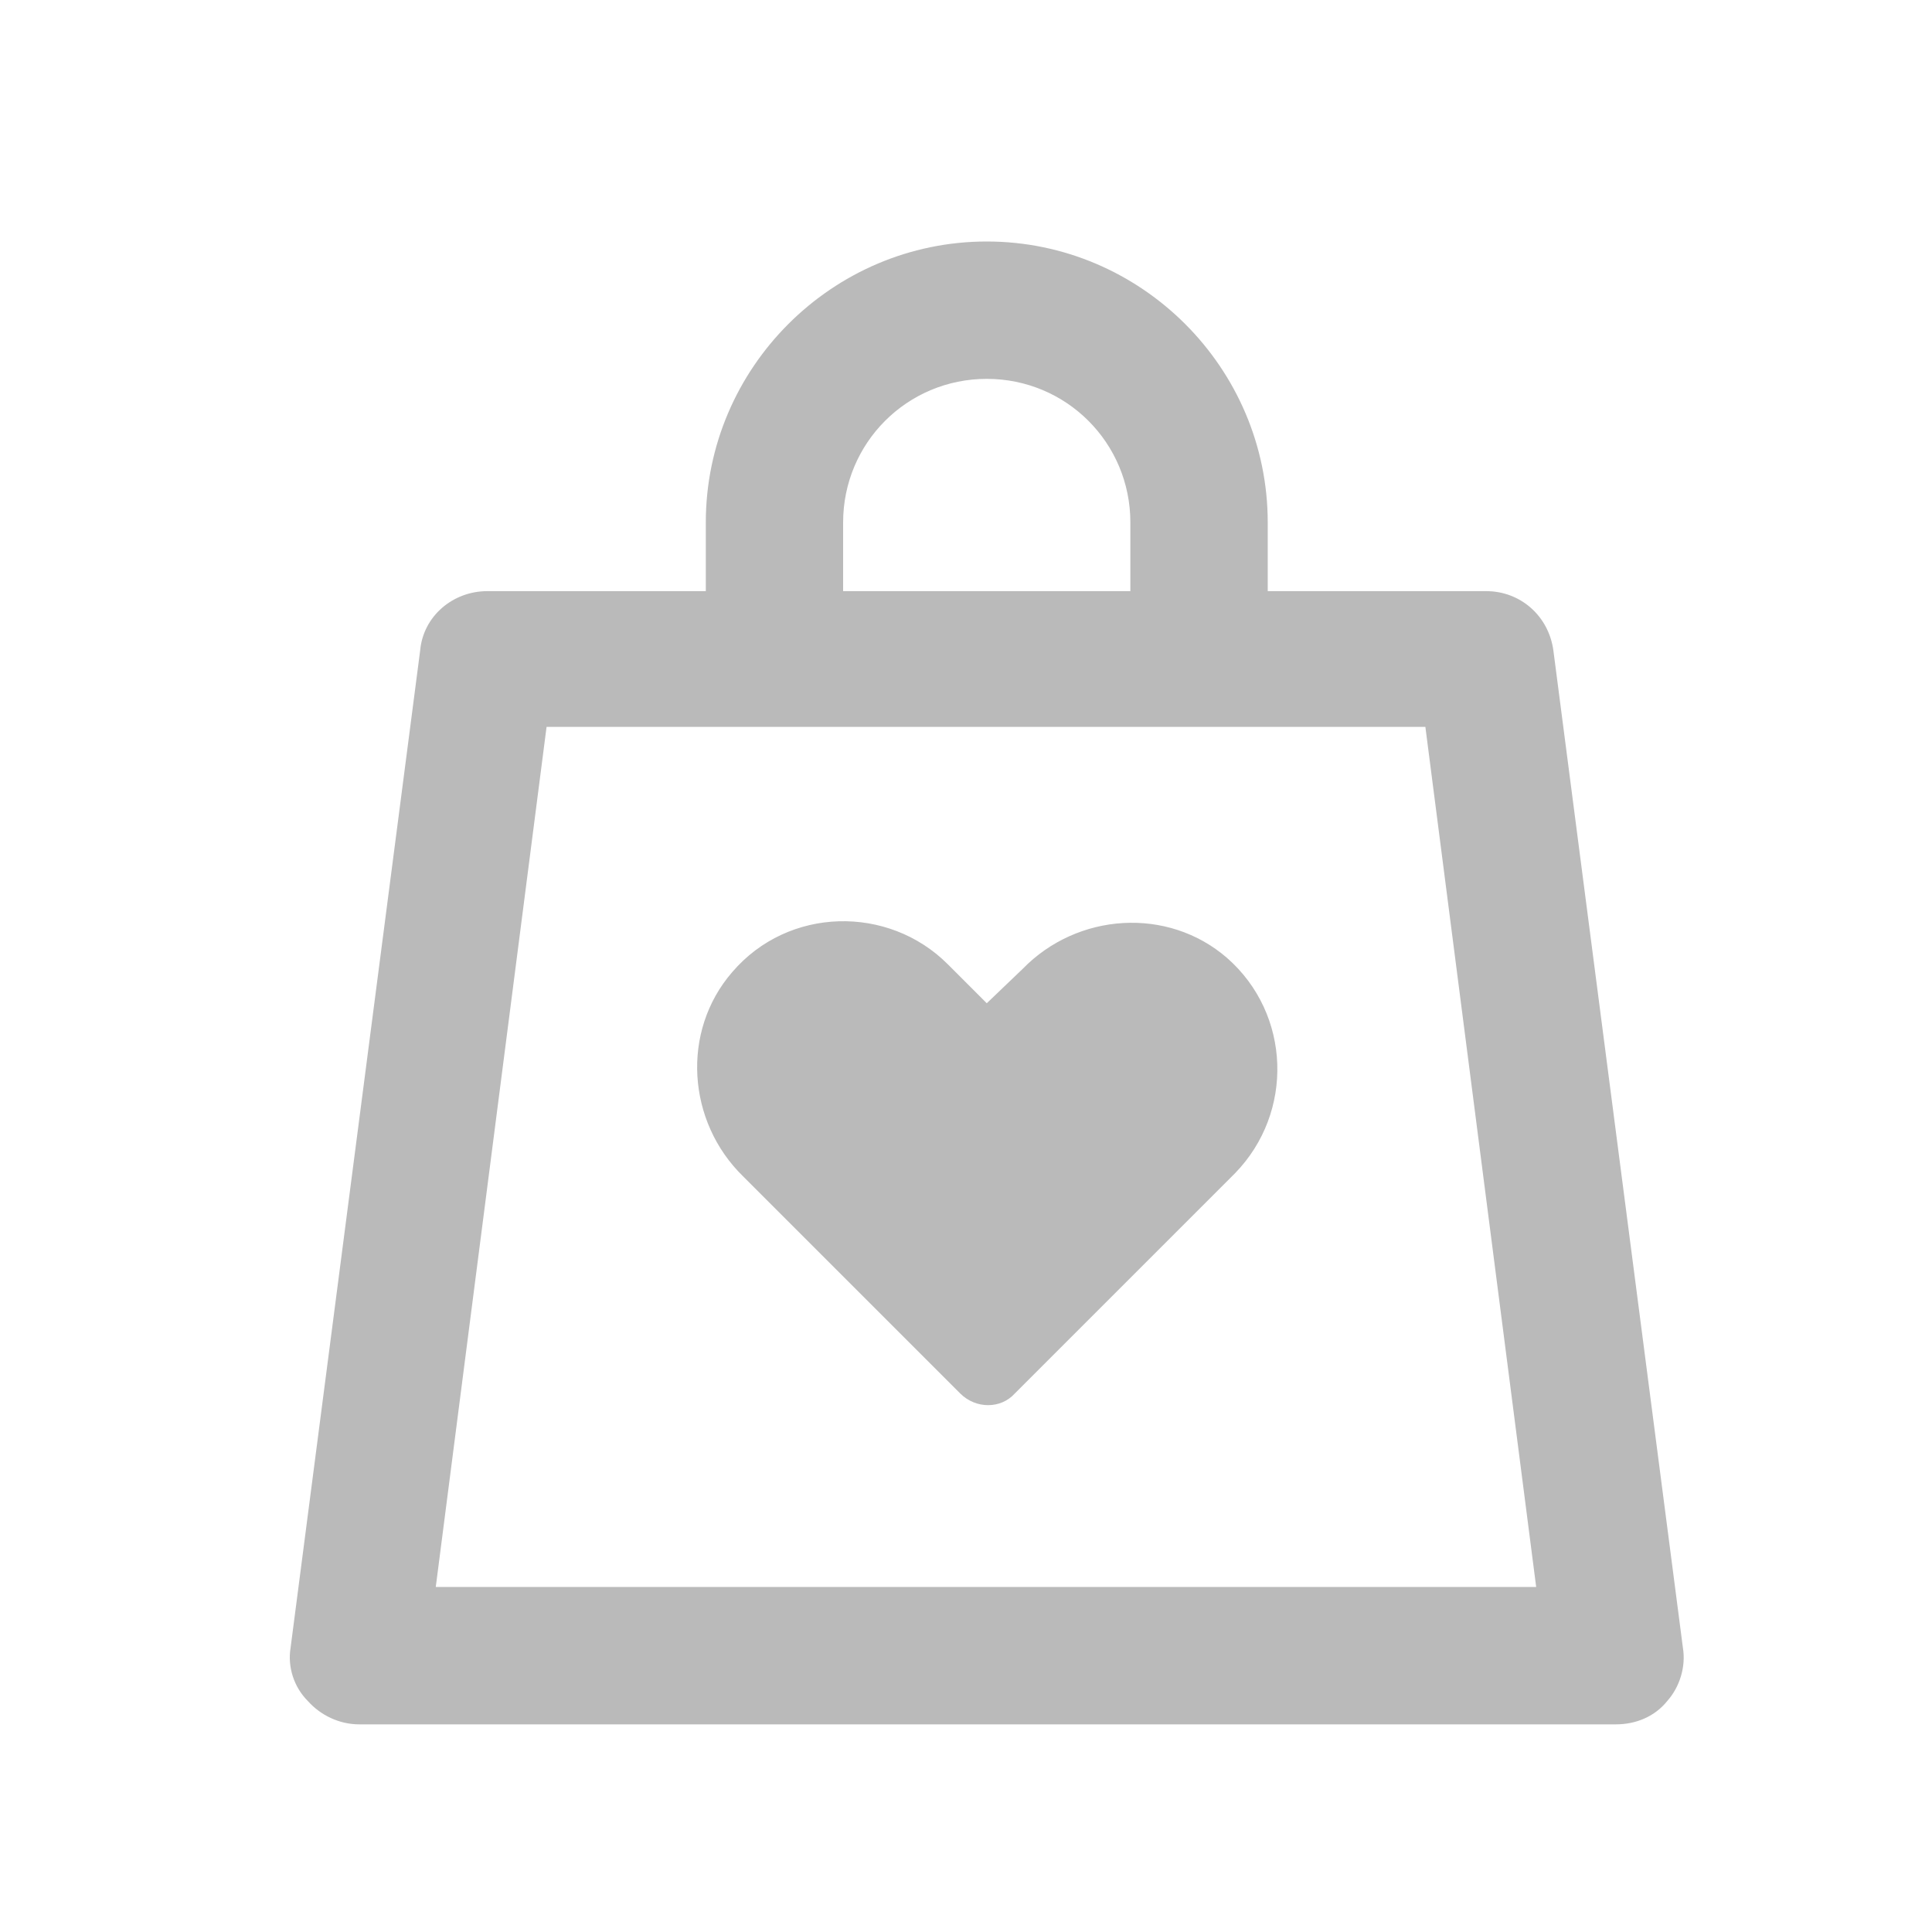
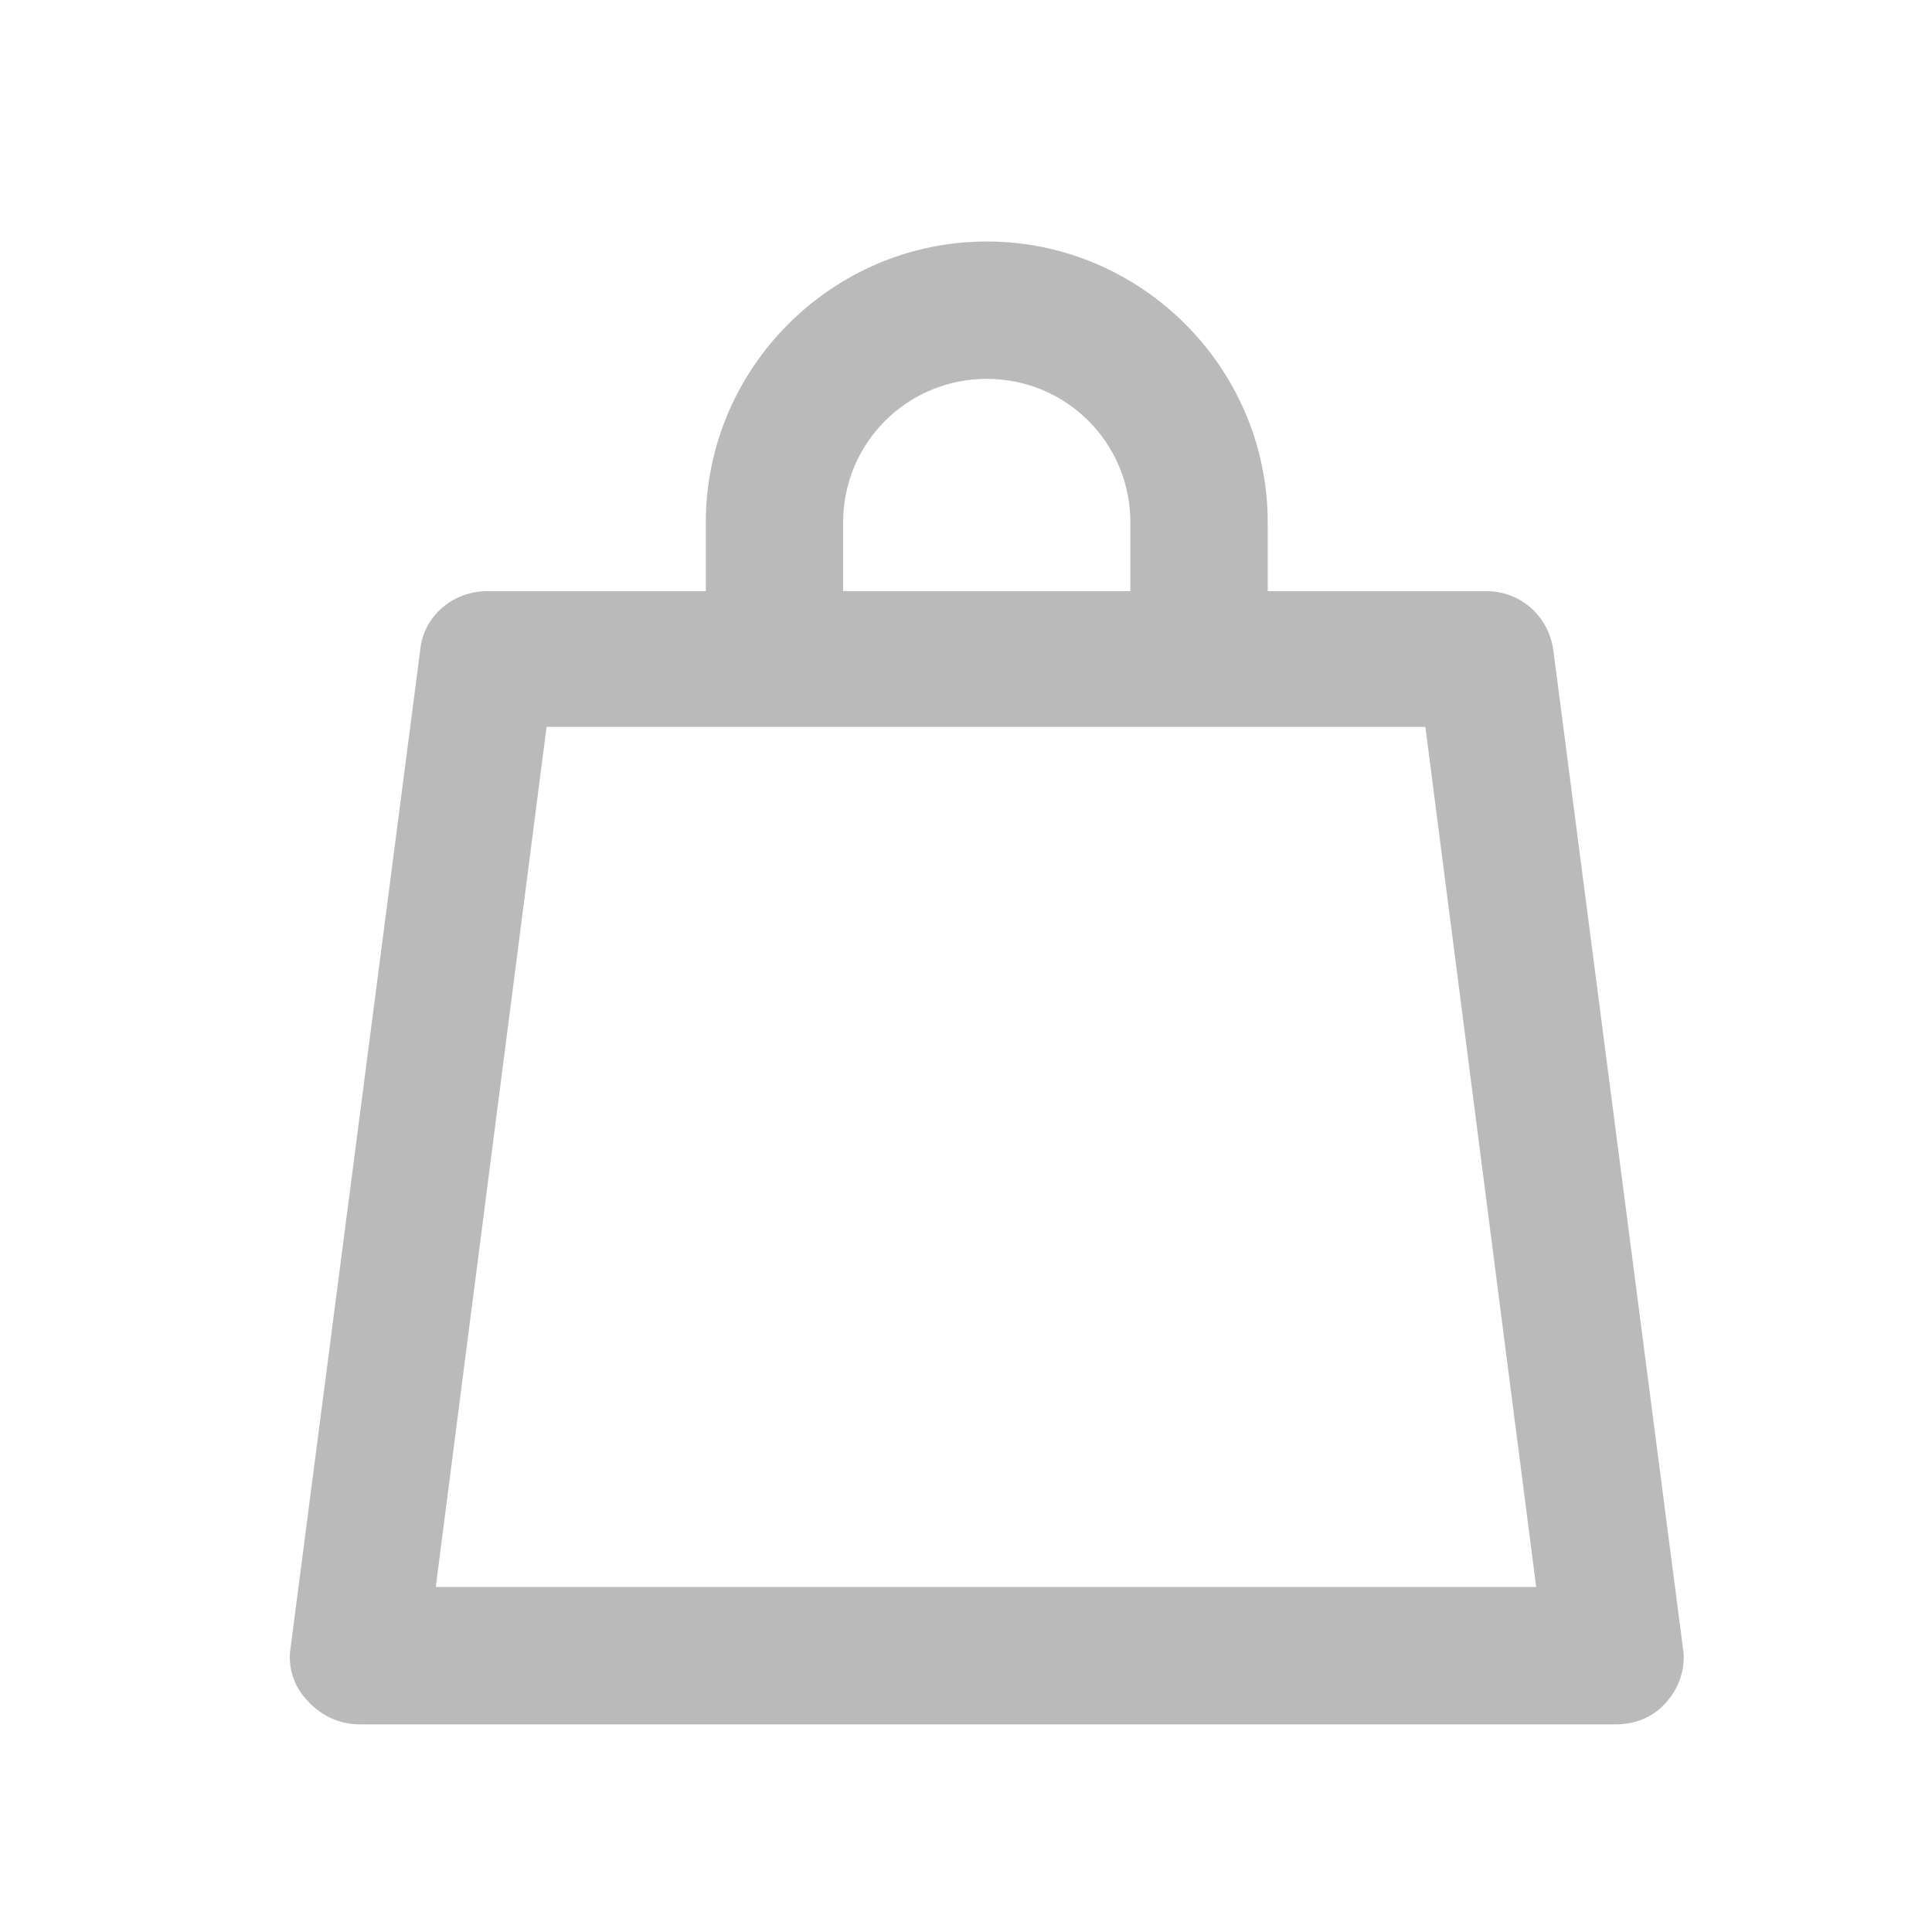
<svg xmlns="http://www.w3.org/2000/svg" width="40" height="40" viewBox="0 0 40 40" fill="none">
  <g id="noun-shopping-3407631 1">
    <g id="Group">
      <g id="Group_2">
        <g id="Group_3">
-           <path id="Vector" d="M25.406 19.834C24.178 18.767 22.304 18.896 21.173 20.06L20.43 20.771L19.622 19.963C18.394 18.735 16.325 18.767 15.162 20.124C14.095 21.352 14.225 23.227 15.388 24.358L19.88 28.85C20.203 29.173 20.721 29.173 21.011 28.85L25.568 24.293C26.796 23.033 26.731 20.997 25.406 19.834Z" fill="#BABABA" />
          <path id="Vector_2" d="M34.843 34.117L32.161 13.467C32.064 12.756 31.482 12.239 30.771 12.239H26.247V10.817C26.247 7.618 23.629 5 20.43 5C17.23 5 14.613 7.618 14.613 10.817V12.239H10.088C9.377 12.239 8.763 12.756 8.699 13.467L6.016 34.117C5.952 34.505 6.081 34.925 6.372 35.216C6.63 35.507 7.018 35.701 7.438 35.701H33.453C33.873 35.701 34.261 35.539 34.52 35.216C34.778 34.925 34.907 34.505 34.843 34.117ZM17.456 10.817C17.456 9.169 18.782 7.844 20.43 7.844C22.078 7.844 23.403 9.169 23.403 10.817V12.239H17.456V10.817ZM9.022 32.857L11.316 15.05H29.511L31.805 32.857H9.022Z" fill="#BABABA" />
        </g>
      </g>
    </g>
  </g>
</svg>